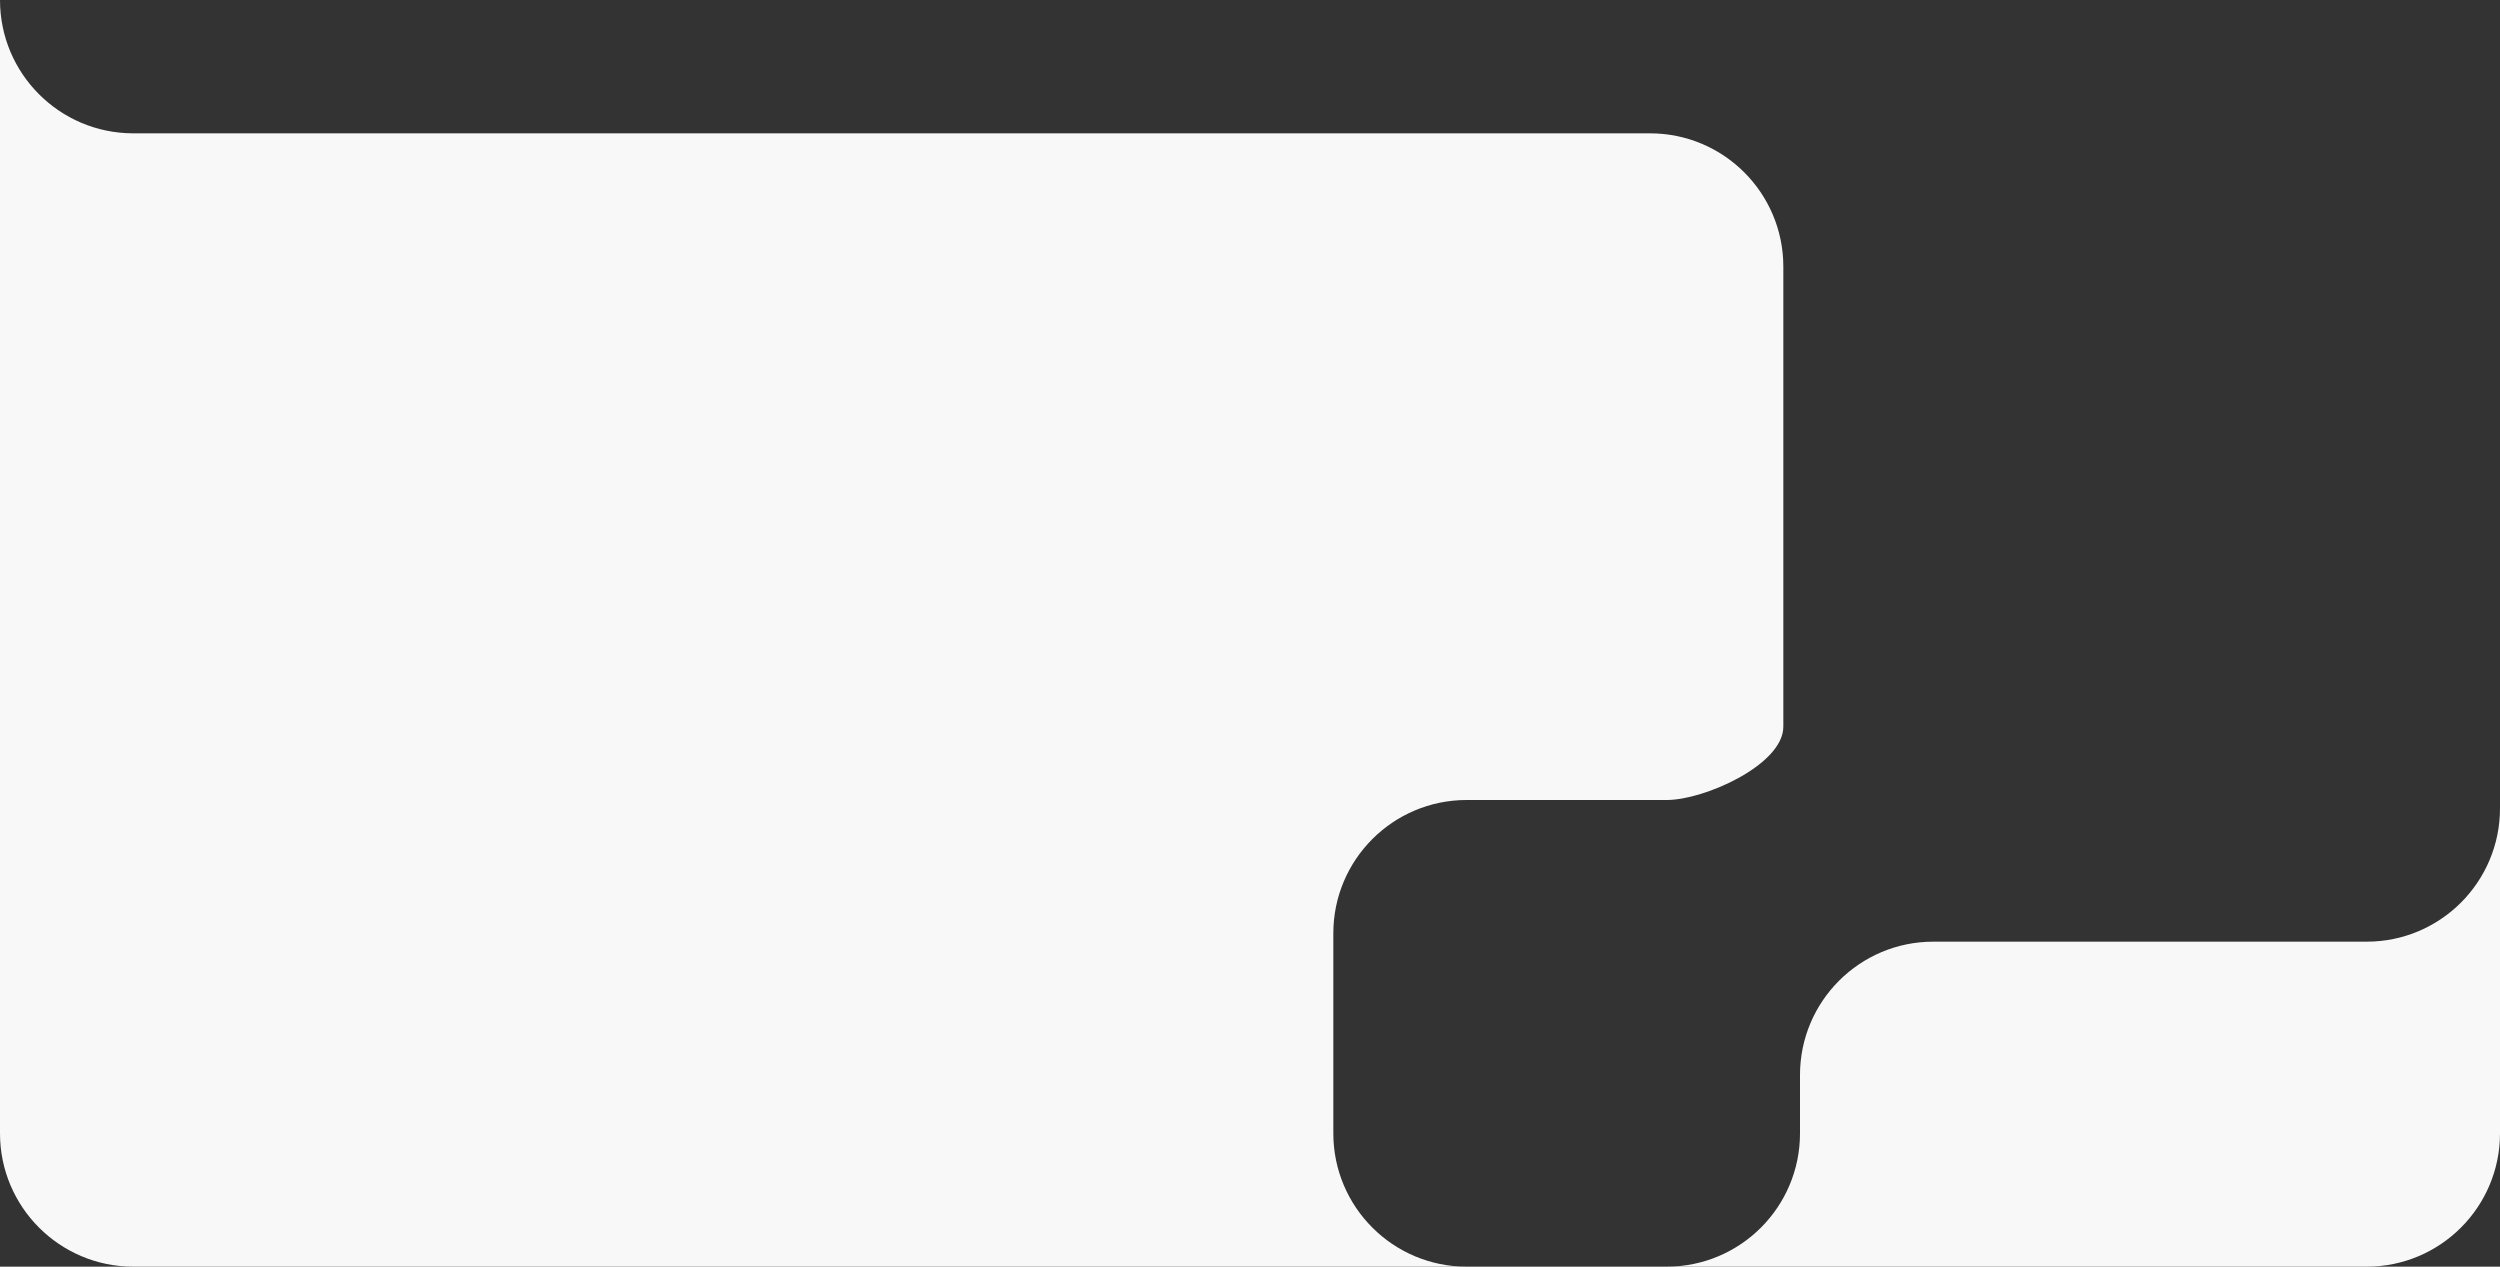
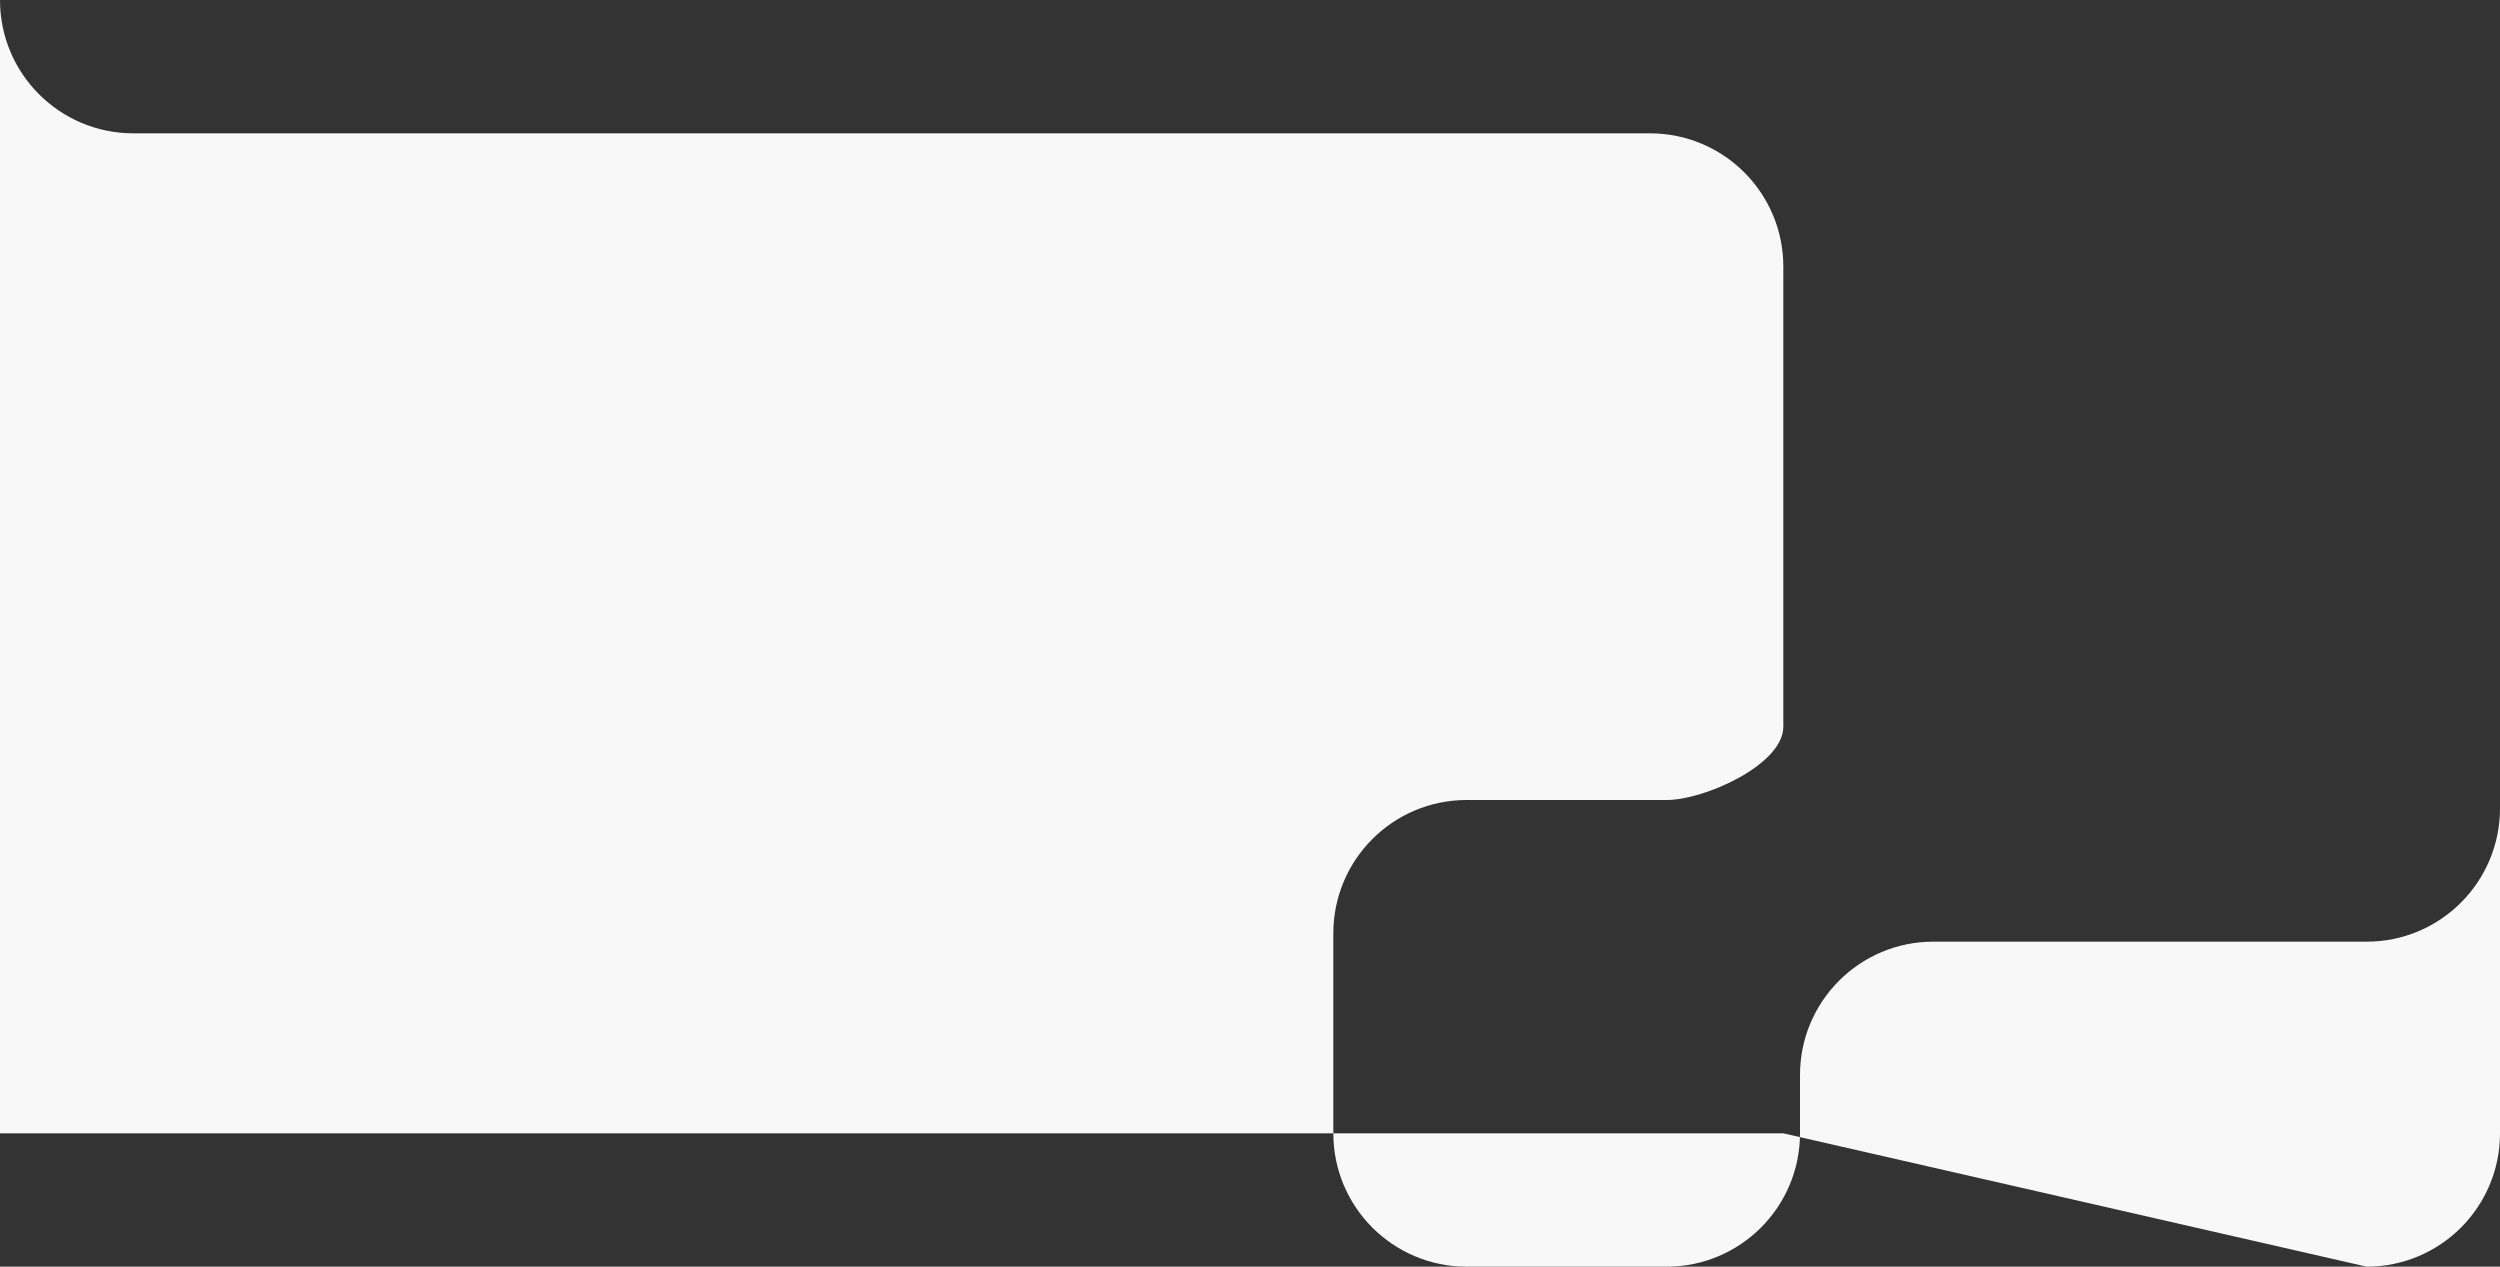
<svg xmlns="http://www.w3.org/2000/svg" width="300" height="152" viewBox="0 0 300 152" fill="none">
  <rect x="0" y="0" width="300" height="152" fill="#333333" stroke="none" />
-   <path fill-rule="evenodd" clip-rule="evenodd" d="M15.968 16C7.146 15.983 0 8.826 0 0V16V16V113V136C0 144.837 7.163 152 16 152H214L284 152C292.837 152 300 144.836 300 136V113V97C300 105.837 292.837 113 284 113H232C223.163 113 216 120.163 216 129V136C216 144.837 208.837 152 200 152H176C167.163 152 160 144.836 160 136V112C160 103.163 167.163 96 176 96H200V96C204.553 96 214 91.758 214 87.205V32C214 23.163 206.837 16 198 16H15.968Z" fill="#F8F8F8" />
+   <path fill-rule="evenodd" clip-rule="evenodd" d="M15.968 16C7.146 15.983 0 8.826 0 0V16V16V113V136H214L284 152C292.837 152 300 144.836 300 136V113V97C300 105.837 292.837 113 284 113H232C223.163 113 216 120.163 216 129V136C216 144.837 208.837 152 200 152H176C167.163 152 160 144.836 160 136V112C160 103.163 167.163 96 176 96H200V96C204.553 96 214 91.758 214 87.205V32C214 23.163 206.837 16 198 16H15.968Z" fill="#F8F8F8" />
</svg>